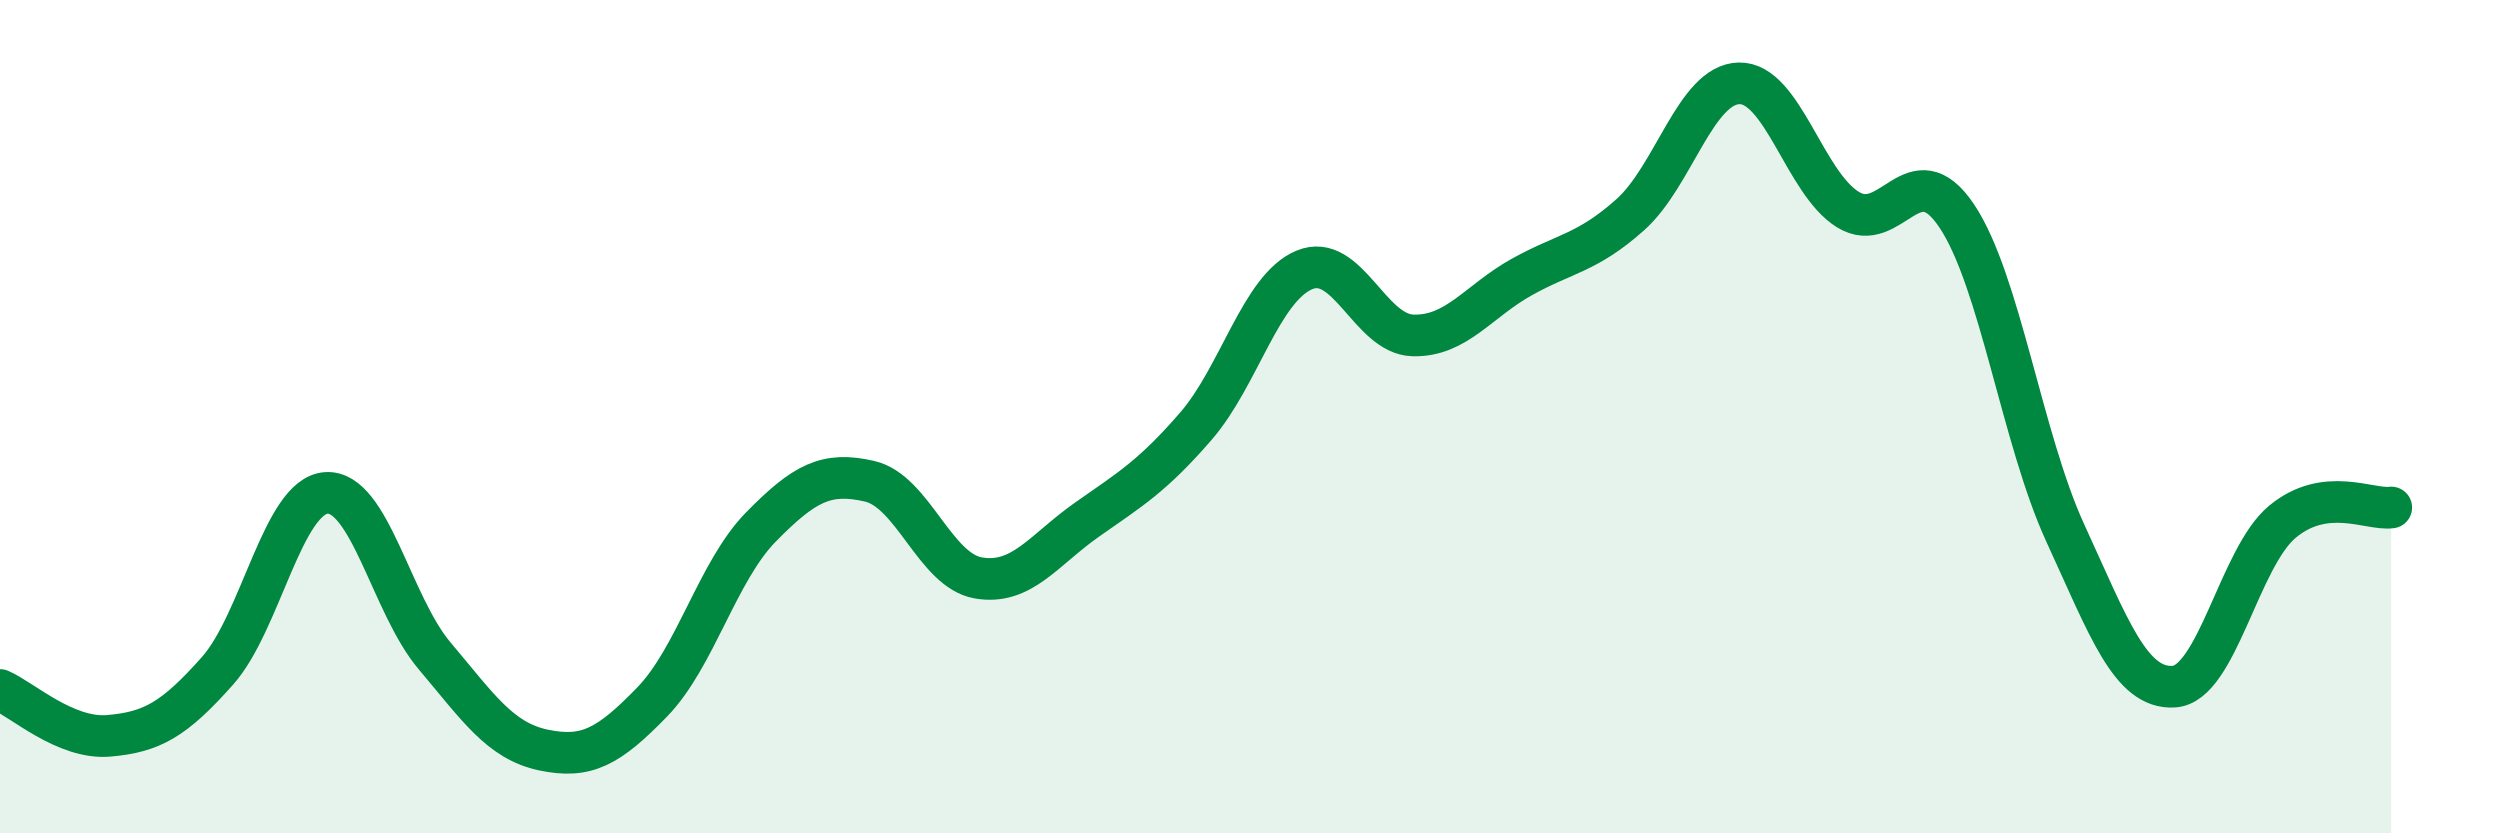
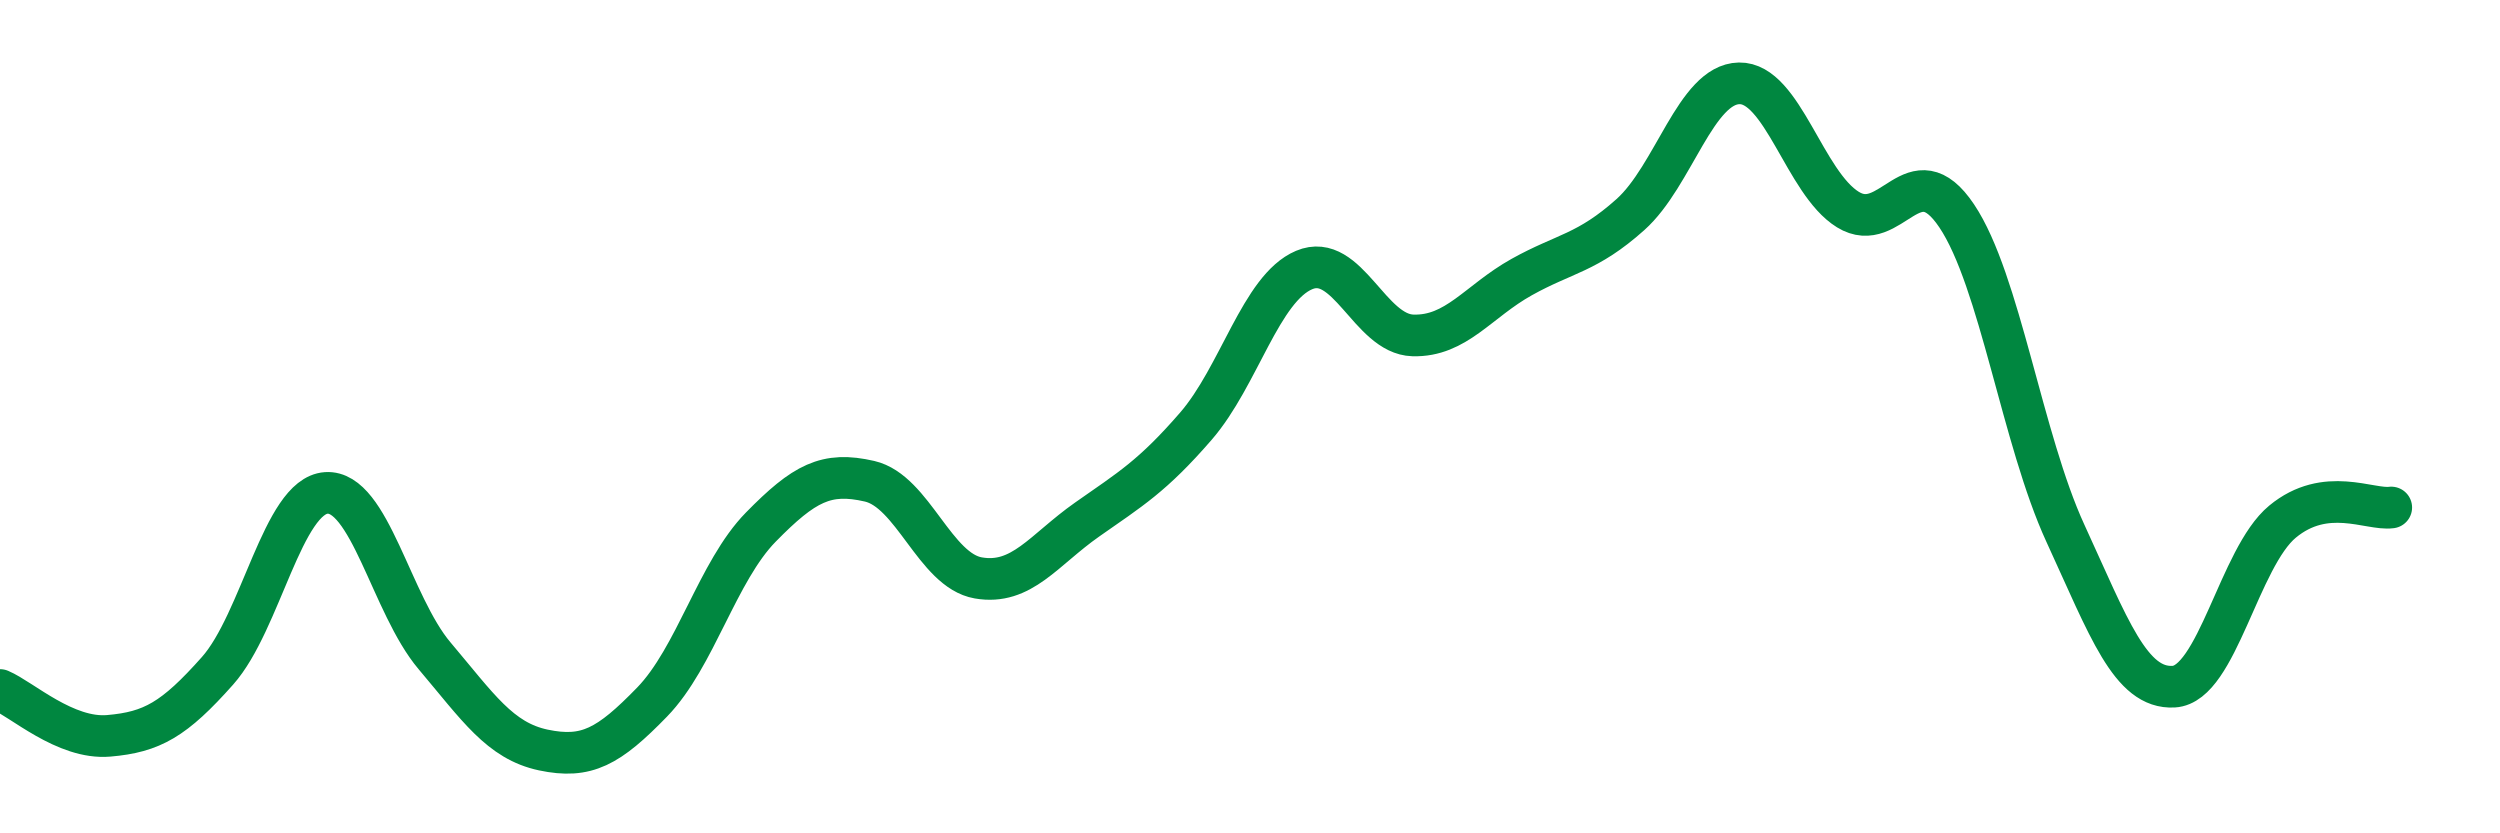
<svg xmlns="http://www.w3.org/2000/svg" width="60" height="20" viewBox="0 0 60 20">
-   <path d="M 0,16.56 C 0.52,16.78 1.57,17.75 2.61,17.66 C 3.65,17.57 4.18,17.27 5.22,16.1 C 6.26,14.93 6.79,11.9 7.83,11.83 C 8.87,11.76 9.39,14.51 10.43,15.74 C 11.47,16.97 12,17.78 13.04,18 C 14.08,18.22 14.61,17.92 15.65,16.85 C 16.69,15.78 17.22,13.71 18.26,12.65 C 19.3,11.59 19.83,11.31 20.87,11.55 C 21.91,11.79 22.44,13.69 23.48,13.87 C 24.52,14.05 25.05,13.2 26.09,12.47 C 27.13,11.74 27.66,11.43 28.7,10.23 C 29.74,9.03 30.26,6.92 31.3,6.48 C 32.34,6.04 32.87,8.02 33.91,8.05 C 34.95,8.08 35.48,7.23 36.52,6.65 C 37.56,6.07 38.09,6.08 39.13,5.15 C 40.17,4.22 40.7,2.02 41.74,2 C 42.78,1.98 43.31,4.39 44.35,5.03 C 45.39,5.67 45.92,3.63 46.96,5.18 C 48,6.73 48.53,10.54 49.57,12.8 C 50.61,15.06 51.13,16.54 52.17,16.48 C 53.21,16.42 53.74,13.38 54.78,12.52 C 55.82,11.66 56.87,12.25 57.39,12.18L57.39 20L0 20Z" fill="#008740" opacity="0.1" stroke-linecap="round" stroke-linejoin="round" />
  <path d="M 0,16.56 C 0.52,16.78 1.57,17.75 2.61,17.66 C 3.65,17.57 4.18,17.27 5.22,16.1 C 6.26,14.93 6.79,11.9 7.83,11.83 C 8.87,11.76 9.39,14.51 10.43,15.74 C 11.47,16.97 12,17.78 13.04,18 C 14.08,18.22 14.61,17.92 15.65,16.85 C 16.69,15.78 17.22,13.71 18.26,12.65 C 19.3,11.59 19.83,11.31 20.87,11.55 C 21.91,11.79 22.44,13.69 23.48,13.87 C 24.52,14.05 25.05,13.2 26.09,12.47 C 27.13,11.74 27.66,11.43 28.7,10.23 C 29.74,9.03 30.26,6.92 31.3,6.48 C 32.34,6.04 32.87,8.02 33.91,8.05 C 34.95,8.08 35.48,7.23 36.52,6.65 C 37.56,6.07 38.09,6.08 39.13,5.15 C 40.17,4.22 40.7,2.02 41.74,2 C 42.78,1.98 43.31,4.39 44.35,5.03 C 45.39,5.67 45.92,3.63 46.96,5.18 C 48,6.73 48.53,10.54 49.57,12.8 C 50.61,15.06 51.13,16.54 52.17,16.48 C 53.21,16.42 53.74,13.38 54.78,12.52 C 55.82,11.66 56.87,12.25 57.39,12.18" stroke="#008740" stroke-width="1" fill="none" stroke-linecap="round" stroke-linejoin="round" />
</svg>